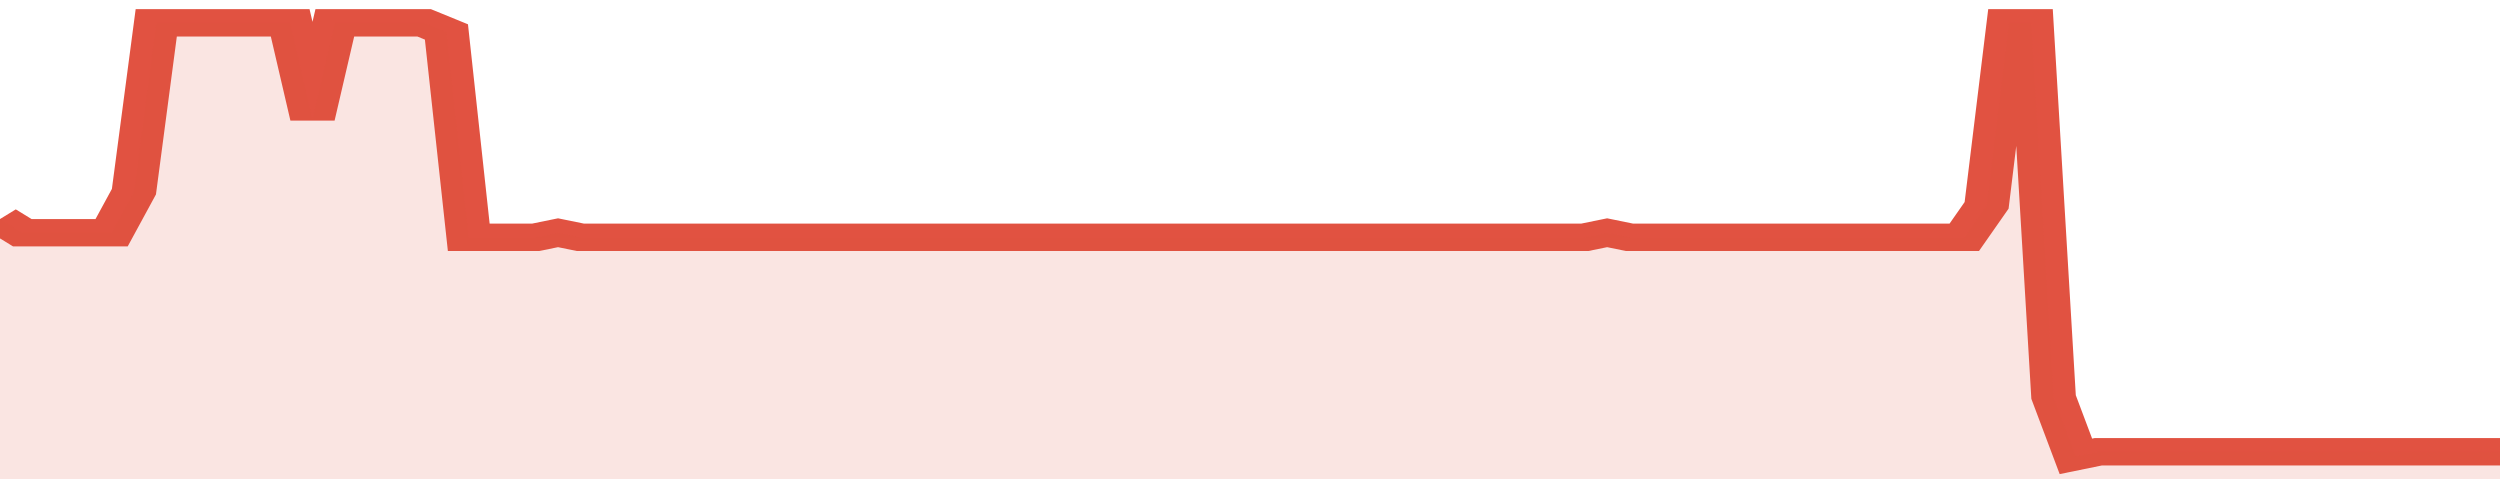
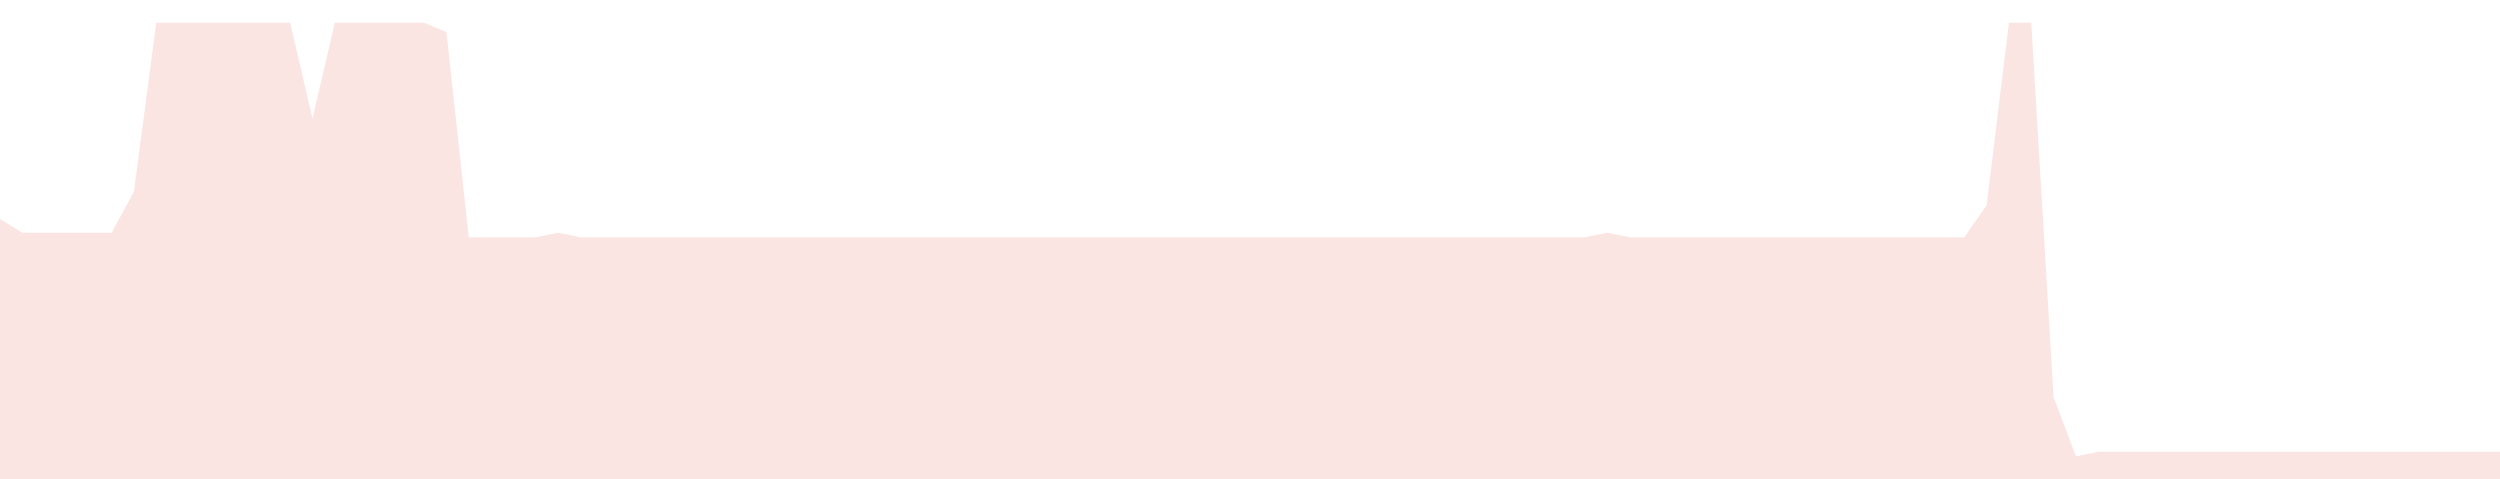
<svg xmlns="http://www.w3.org/2000/svg" viewBox="0 0 336 105" width="120" height="23" preserveAspectRatio="none">
-   <polyline fill="none" stroke="#E15241" stroke-width="6" points="0, 48 3, 51 6, 51 9, 51 12, 51 15, 51 18, 42 21, 5 24, 5 27, 5 30, 5 33, 5 36, 5 39, 5 42, 26 45, 5 48, 5 51, 5 54, 5 57, 5 60, 7 63, 52 66, 52 69, 52 72, 52 75, 51 78, 52 81, 52 84, 52 87, 52 90, 52 93, 52 96, 52 99, 52 102, 52 105, 52 108, 52 111, 52 114, 52 117, 52 120, 52 123, 52 126, 52 129, 52 132, 52 135, 52 138, 52 141, 52 144, 52 147, 52 150, 52 153, 52 156, 52 159, 52 162, 52 165, 52 168, 52 171, 52 174, 52 177, 52 180, 52 183, 52 186, 52 189, 52 192, 52 195, 52 198, 52 201, 52 204, 52 207, 52 210, 52 213, 52 216, 51 219, 52 222, 52 225, 52 228, 52 231, 52 234, 52 237, 52 240, 52 243, 52 246, 52 249, 52 252, 52 255, 52 258, 52 261, 52 264, 52 267, 45 270, 5 273, 5 276, 87 279, 100 282, 99 285, 99 288, 99 291, 99 294, 99 297, 99 300, 99 303, 99 306, 99 309, 99 312, 99 315, 99 318, 99 321, 99 324, 99 327, 99 330, 99 333, 99 336, 99 336, 99 "> </polyline>
  <polygon fill="#E15241" opacity="0.15" points="0, 105 0, 48 3, 51 6, 51 9, 51 12, 51 15, 51 18, 42 21, 5 24, 5 27, 5 30, 5 33, 5 36, 5 39, 5 42, 26 45, 5 48, 5 51, 5 54, 5 57, 5 60, 7 63, 52 66, 52 69, 52 72, 52 75, 51 78, 52 81, 52 84, 52 87, 52 90, 52 93, 52 96, 52 99, 52 102, 52 105, 52 108, 52 111, 52 114, 52 117, 52 120, 52 123, 52 126, 52 129, 52 132, 52 135, 52 138, 52 141, 52 144, 52 147, 52 150, 52 153, 52 156, 52 159, 52 162, 52 165, 52 168, 52 171, 52 174, 52 177, 52 180, 52 183, 52 186, 52 189, 52 192, 52 195, 52 198, 52 201, 52 204, 52 207, 52 210, 52 213, 52 216, 51 219, 52 222, 52 225, 52 228, 52 231, 52 234, 52 237, 52 240, 52 243, 52 246, 52 249, 52 252, 52 255, 52 258, 52 261, 52 264, 52 267, 45 270, 5 273, 5 276, 87 279, 100 282, 99 285, 99 288, 99 291, 99 294, 99 297, 99 300, 99 303, 99 306, 99 309, 99 312, 99 315, 99 318, 99 321, 99 324, 99 327, 99 330, 99 333, 99 336, 99 336, 105 " />
</svg>